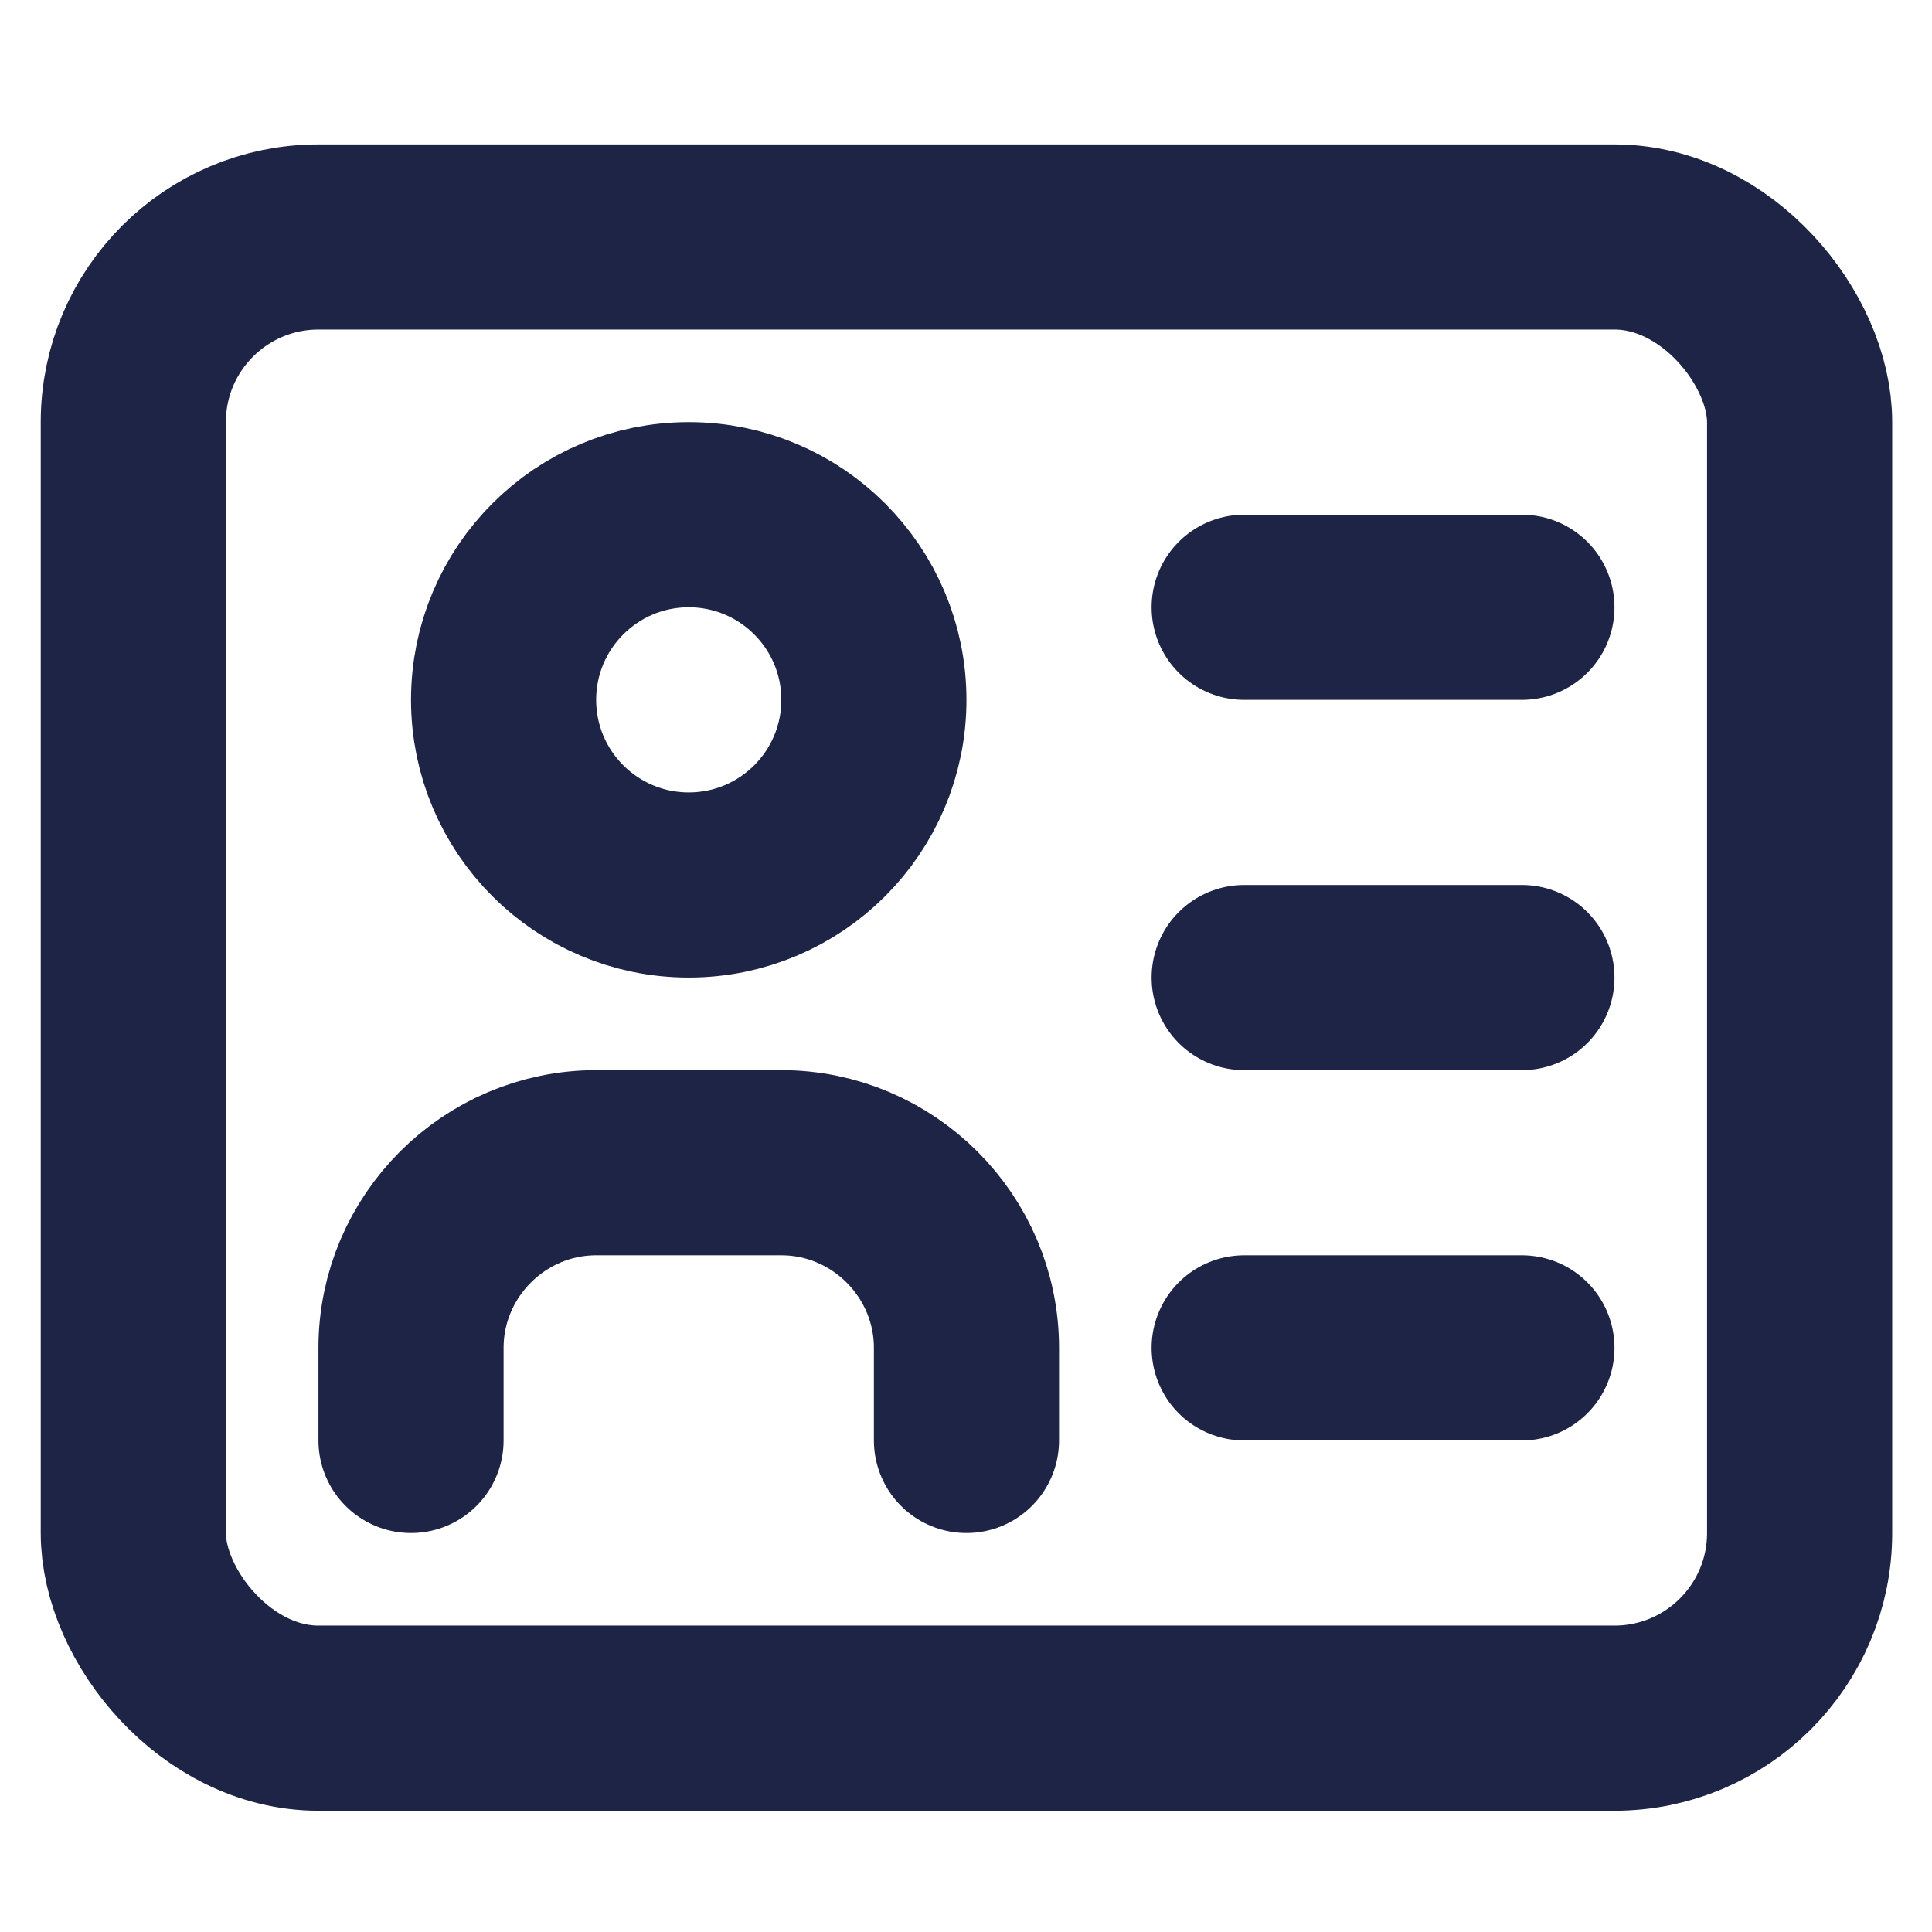
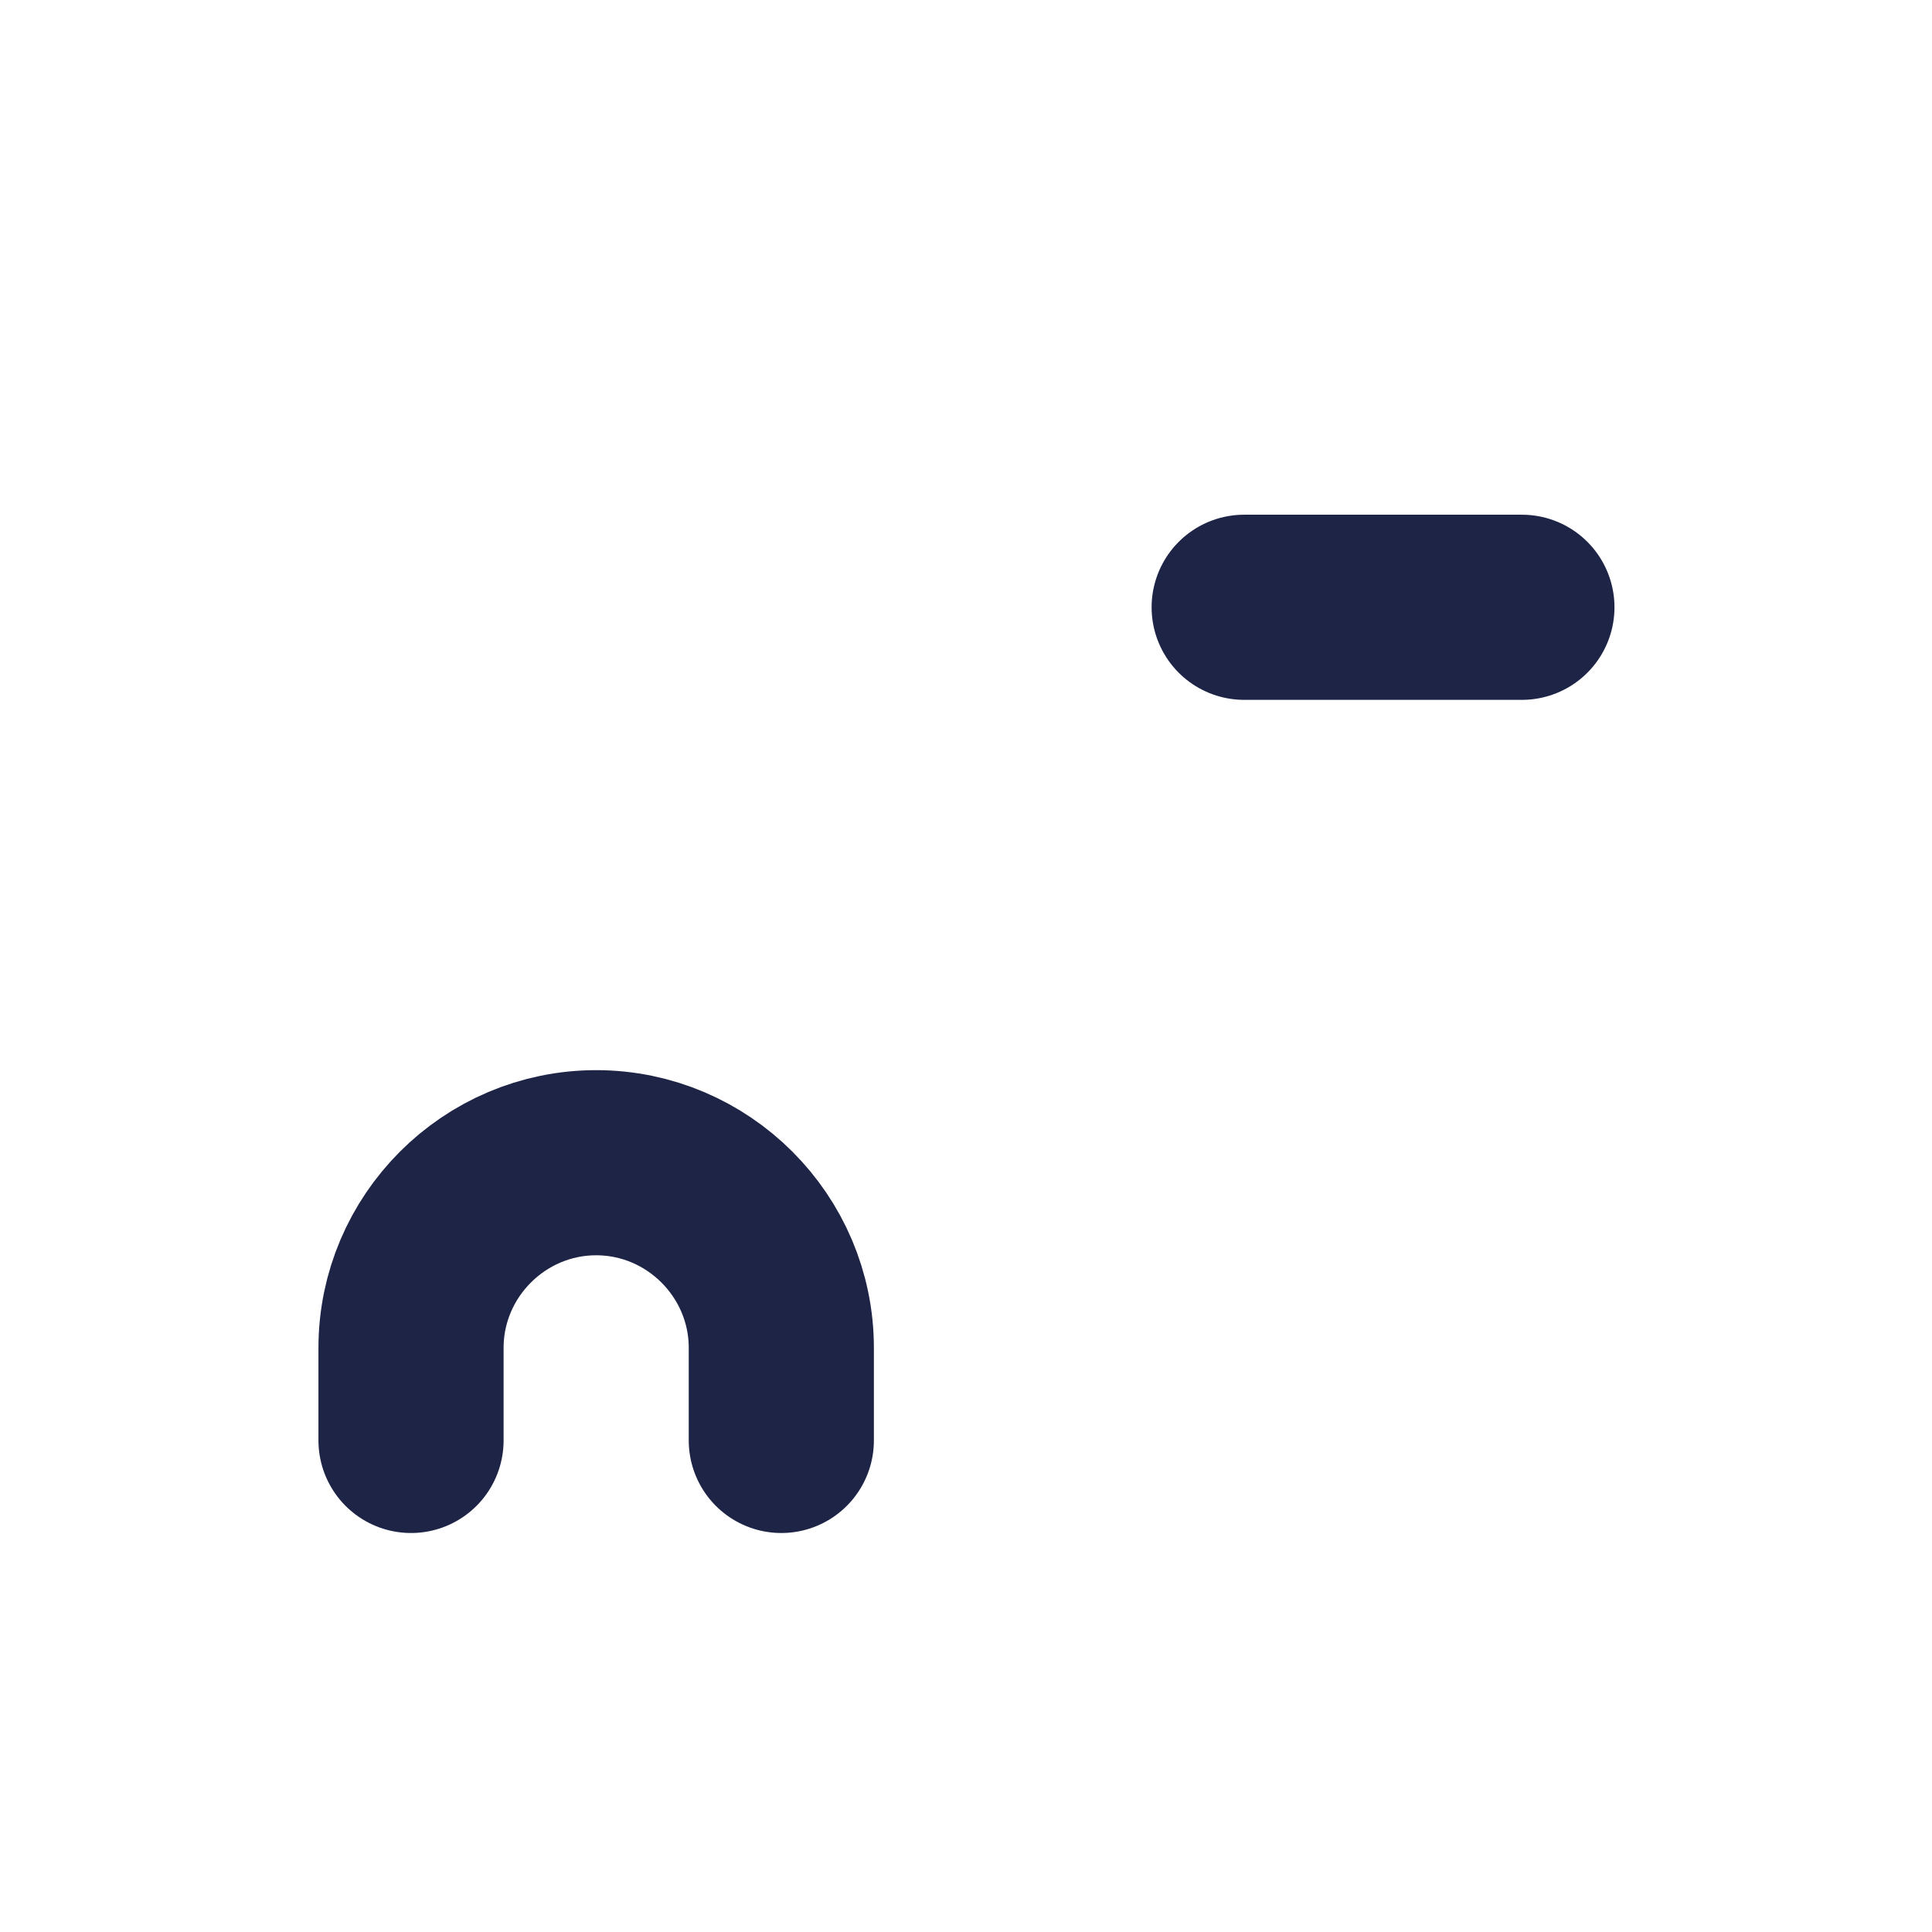
<svg xmlns="http://www.w3.org/2000/svg" id="Ebene_3" data-name="Ebene 3" viewBox="0 0 20.87 20.87">
  <defs>
    <style>
      .cls-1 {
        fill: none;
        stroke: #1E2446;
        stroke-linecap: round;
        stroke-linejoin: round;
        stroke-width: 2px;
      }
    </style>
  </defs>
  <g id="ID_Card" data-name="ID Card">
-     <rect class="cls-1" x="1.44" y="2.56" width="18" height="16" rx="2" ry="2" />
    <g>
-       <circle class="cls-1" cx="7.44" cy="7.56" r="2" />
-       <path class="cls-1" d="m4.44,15.56v-1c0-1.1.9-2,2-2h2c1.1,0,2,.9,2,2v1" />
+       <path class="cls-1" d="m4.44,15.56v-1c0-1.1.9-2,2-2c1.1,0,2,.9,2,2v1" />
    </g>
    <g>
      <line class="cls-1" x1="16.44" y1="6.56" x2="13.44" y2="6.56" />
-       <line class="cls-1" x1="16.44" y1="10.56" x2="13.44" y2="10.56" />
-       <line class="cls-1" x1="16.44" y1="14.56" x2="13.44" y2="14.56" />
    </g>
  </g>
</svg>